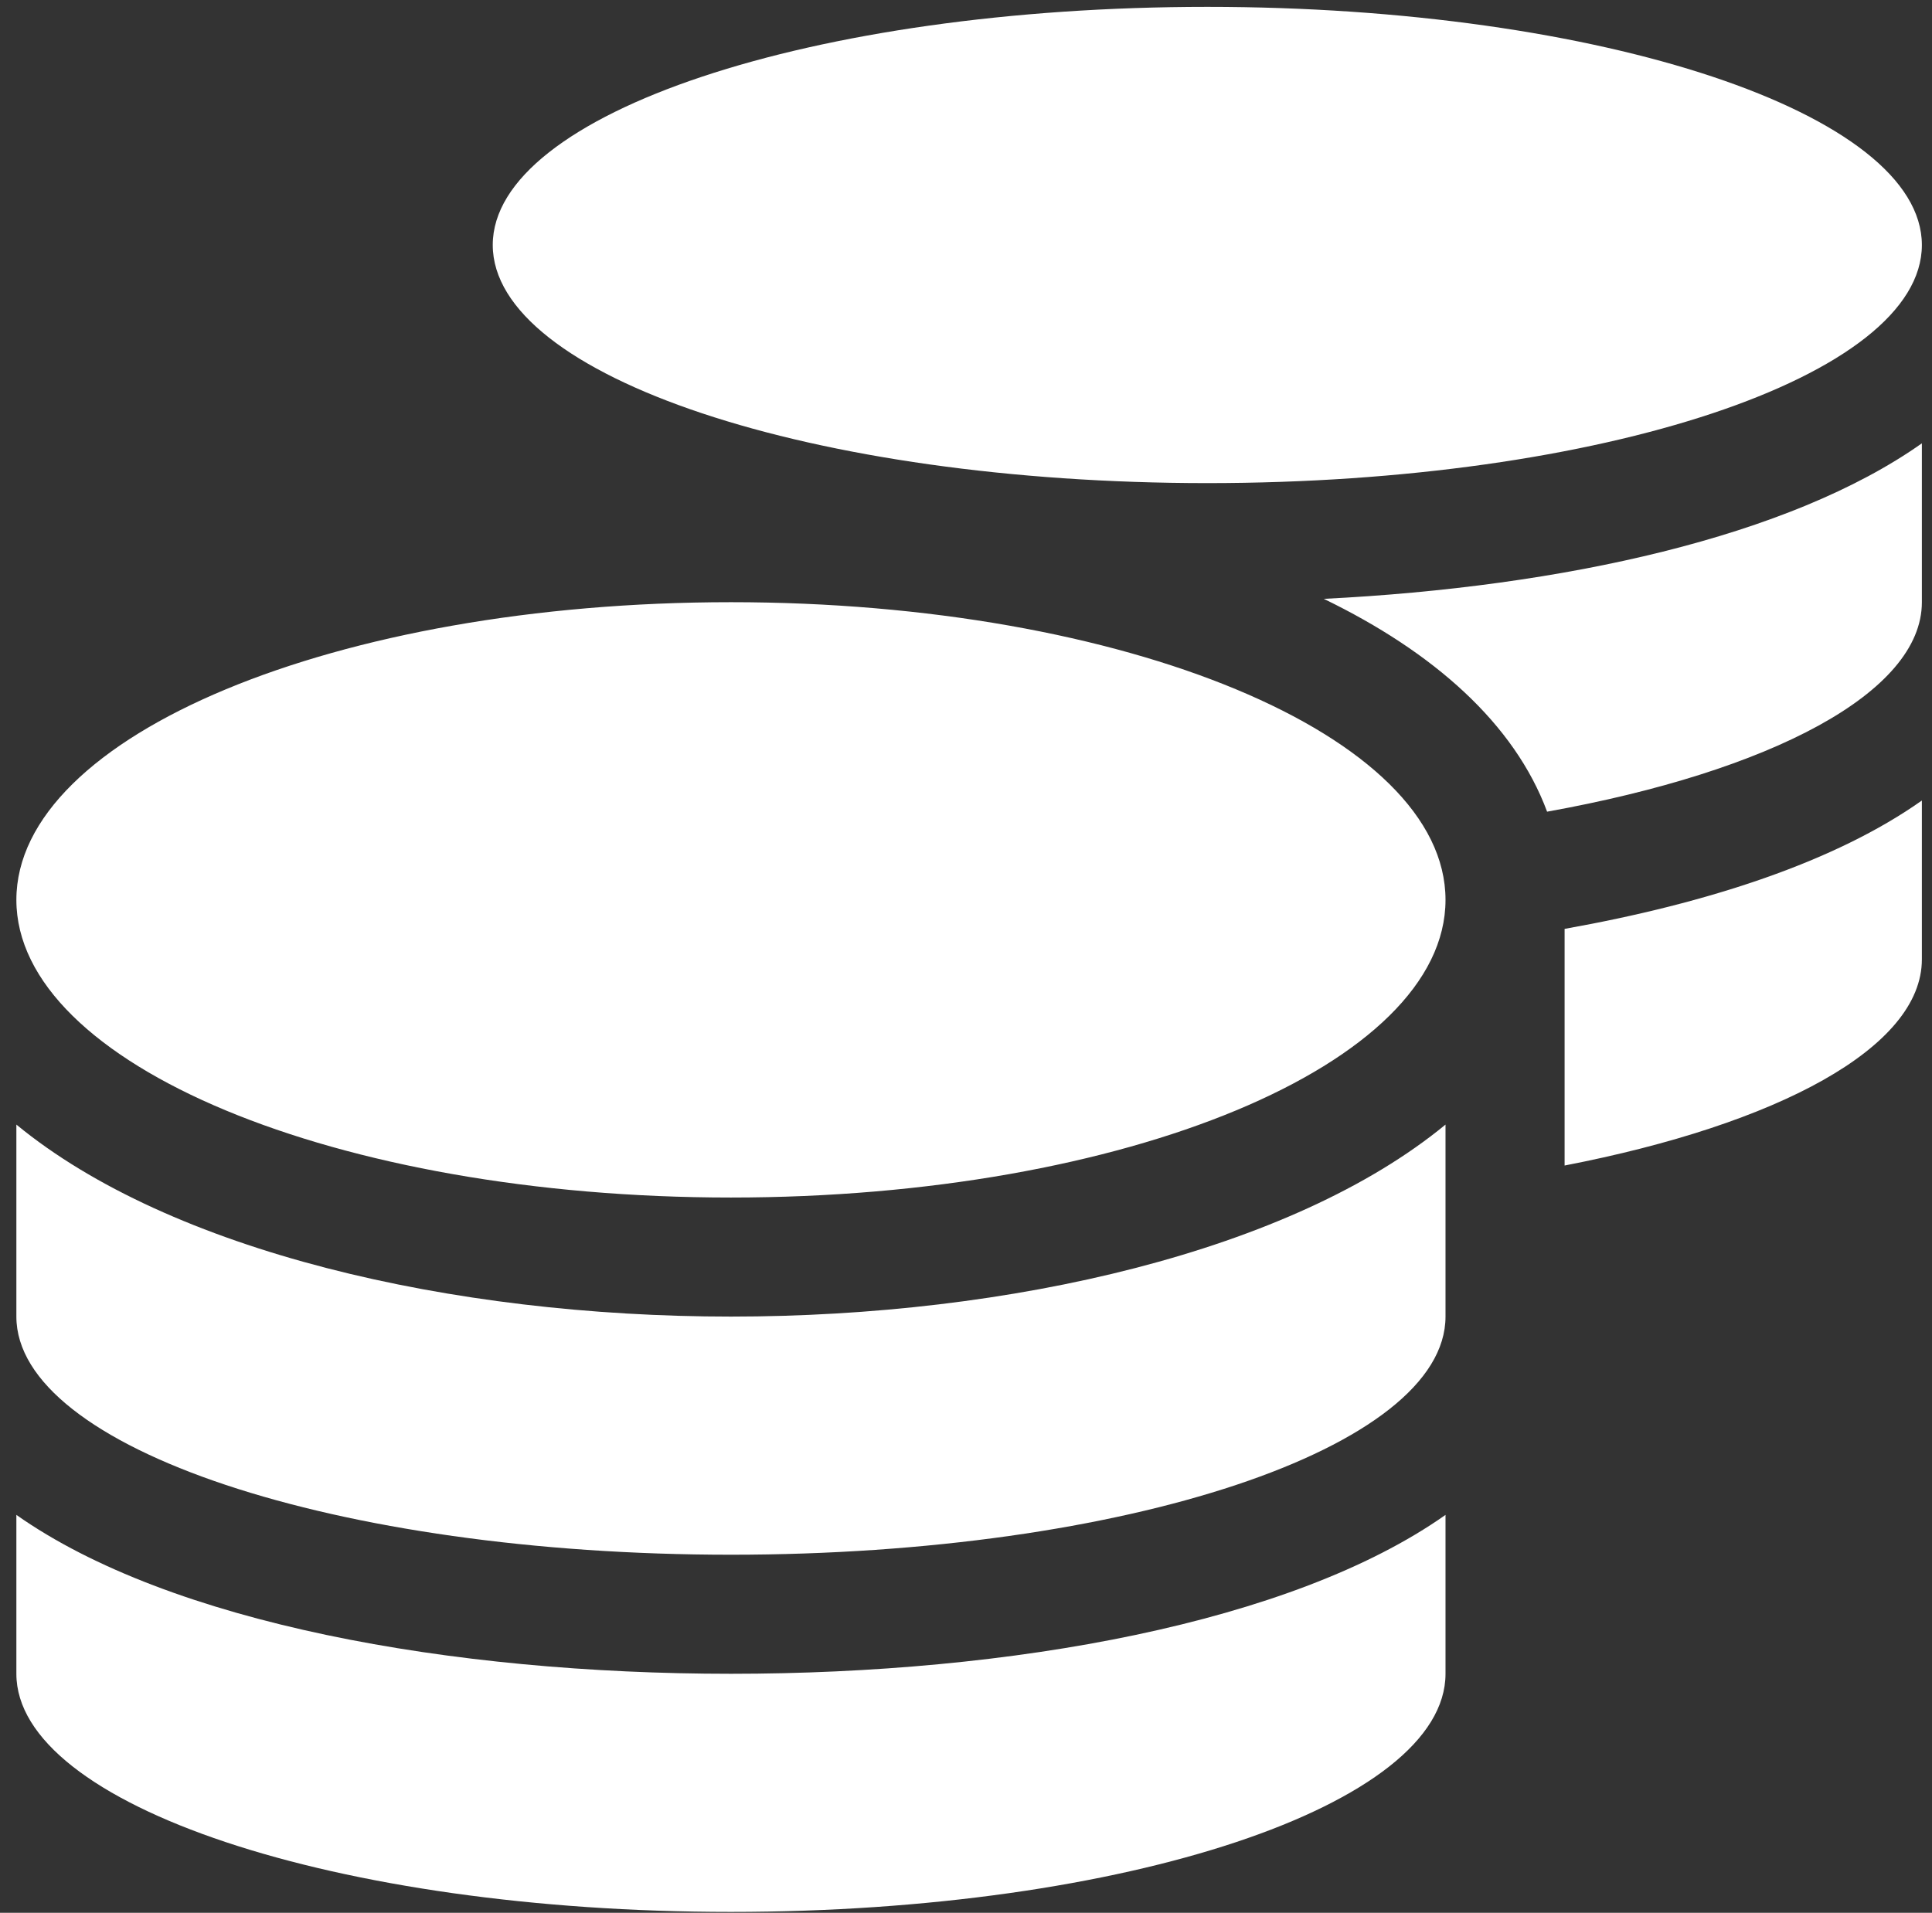
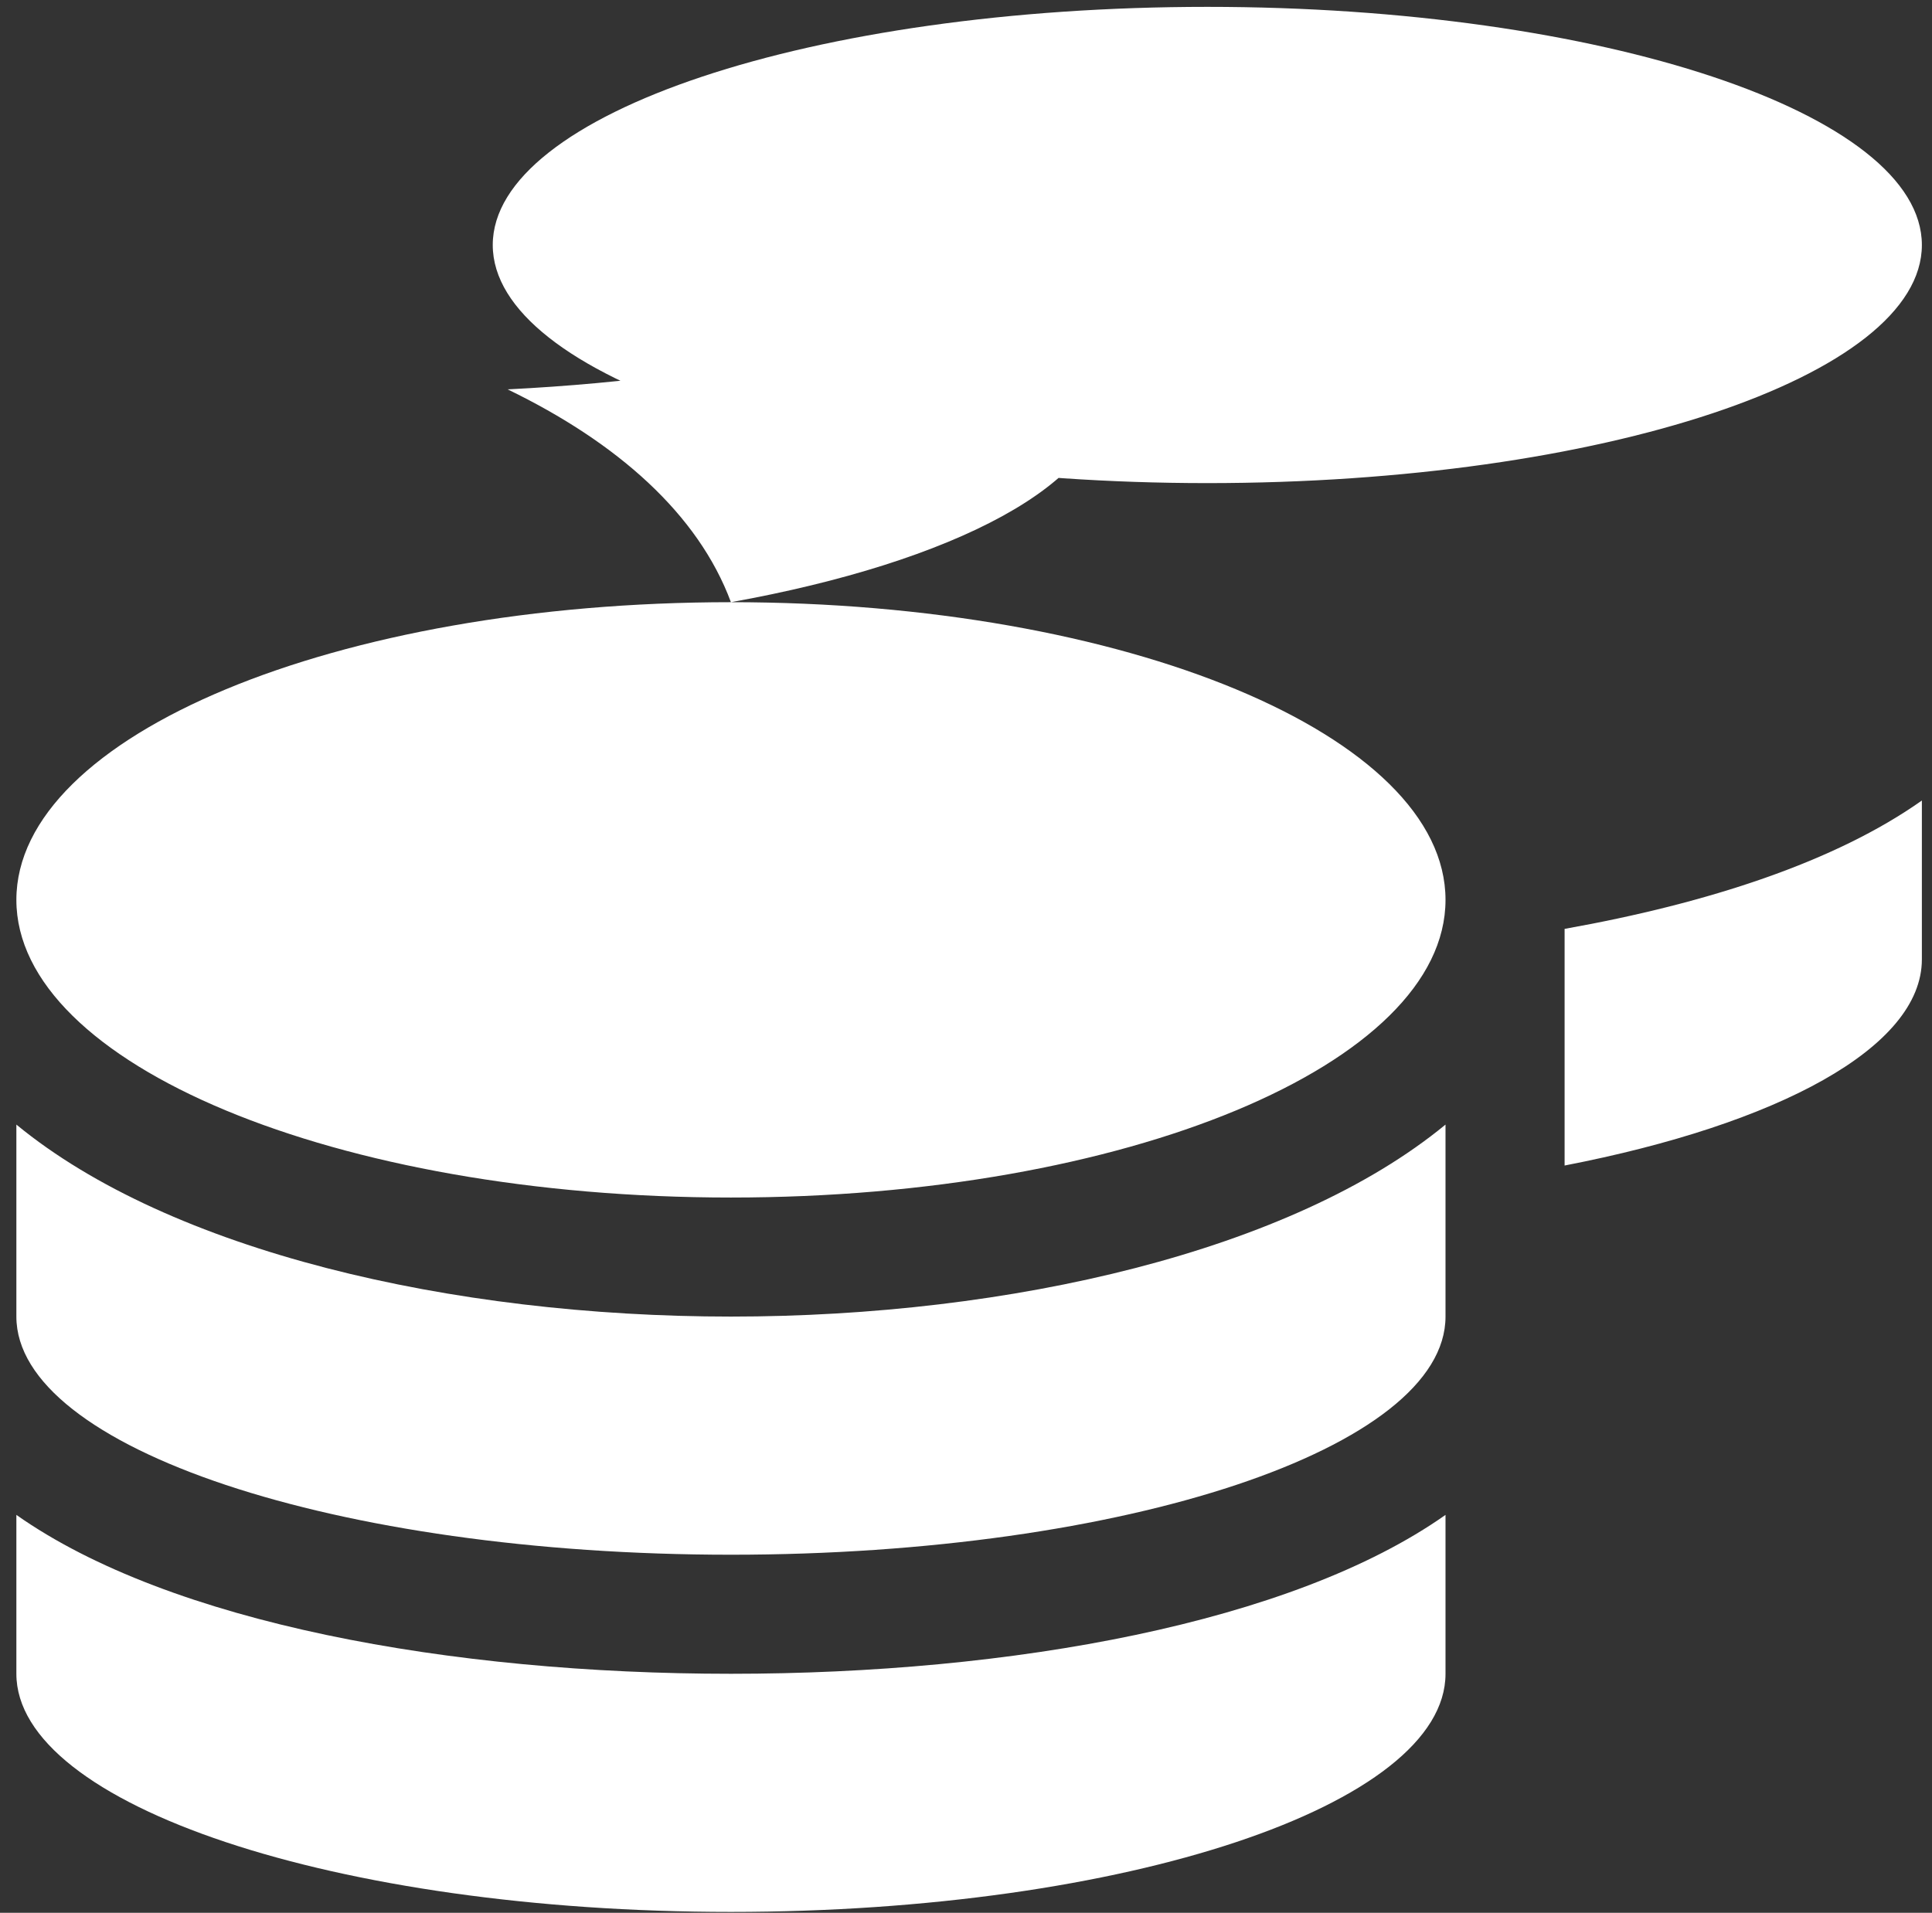
<svg xmlns="http://www.w3.org/2000/svg" width="103" height="102" fill="none">
  <rect width="100%" height="100%" fill="#333333" stroke="none" />
-   <path d="M.873 80.782v8.473c0 7.004 17.063 12.698 38.095 12.698s38.096-5.694 38.096-12.698v-8.473c-8.195 5.774-23.175 8.473-38.096 8.473-14.92 0-29.9-2.699-38.095-8.473zm63.492-55.02c21.032 0 38.095-5.694 38.095-12.698C102.46 6.06 85.397.366 64.365.366S26.27 6.06 26.27 13.064c0 7.004 17.063 12.698 38.095 12.698zM.873 59.97v10.238c0 7.004 17.063 12.698 38.095 12.698s38.096-5.694 38.096-12.698V59.969c-8.195 6.746-23.195 10.238-38.096 10.238-14.9 0-29.9-3.492-38.095-10.238zm82.54 2.182c11.369-2.202 19.047-6.29 19.047-10.992v-8.472c-4.603 3.254-11.369 5.476-19.047 6.845v12.62zm-44.445-30.04C17.936 32.112.873 39.216.873 47.986s17.063 15.873 38.095 15.873 38.096-7.103 38.096-15.873S60 32.112 38.968 32.112zM82.48 43.283c11.905-2.142 19.98-6.349 19.98-11.17v-8.473c-7.043 4.98-19.146 7.66-31.885 8.294 5.854 2.837 10.16 6.647 11.905 11.35z" fill="#fff" />
+   <path d="M.873 80.782v8.473c0 7.004 17.063 12.698 38.095 12.698s38.096-5.694 38.096-12.698v-8.473c-8.195 5.774-23.175 8.473-38.096 8.473-14.92 0-29.9-2.699-38.095-8.473zm63.492-55.02c21.032 0 38.095-5.694 38.095-12.698C102.46 6.06 85.397.366 64.365.366S26.27 6.06 26.27 13.064c0 7.004 17.063 12.698 38.095 12.698zM.873 59.97v10.238c0 7.004 17.063 12.698 38.095 12.698s38.096-5.694 38.096-12.698V59.969c-8.195 6.746-23.195 10.238-38.096 10.238-14.9 0-29.9-3.492-38.095-10.238zm82.54 2.182c11.369-2.202 19.047-6.29 19.047-10.992v-8.472c-4.603 3.254-11.369 5.476-19.047 6.845v12.62zm-44.445-30.04C17.936 32.112.873 39.216.873 47.986s17.063 15.873 38.095 15.873 38.096-7.103 38.096-15.873S60 32.112 38.968 32.112zc11.905-2.142 19.98-6.349 19.98-11.17v-8.473c-7.043 4.98-19.146 7.66-31.885 8.294 5.854 2.837 10.16 6.647 11.905 11.35z" fill="#fff" />
</svg>